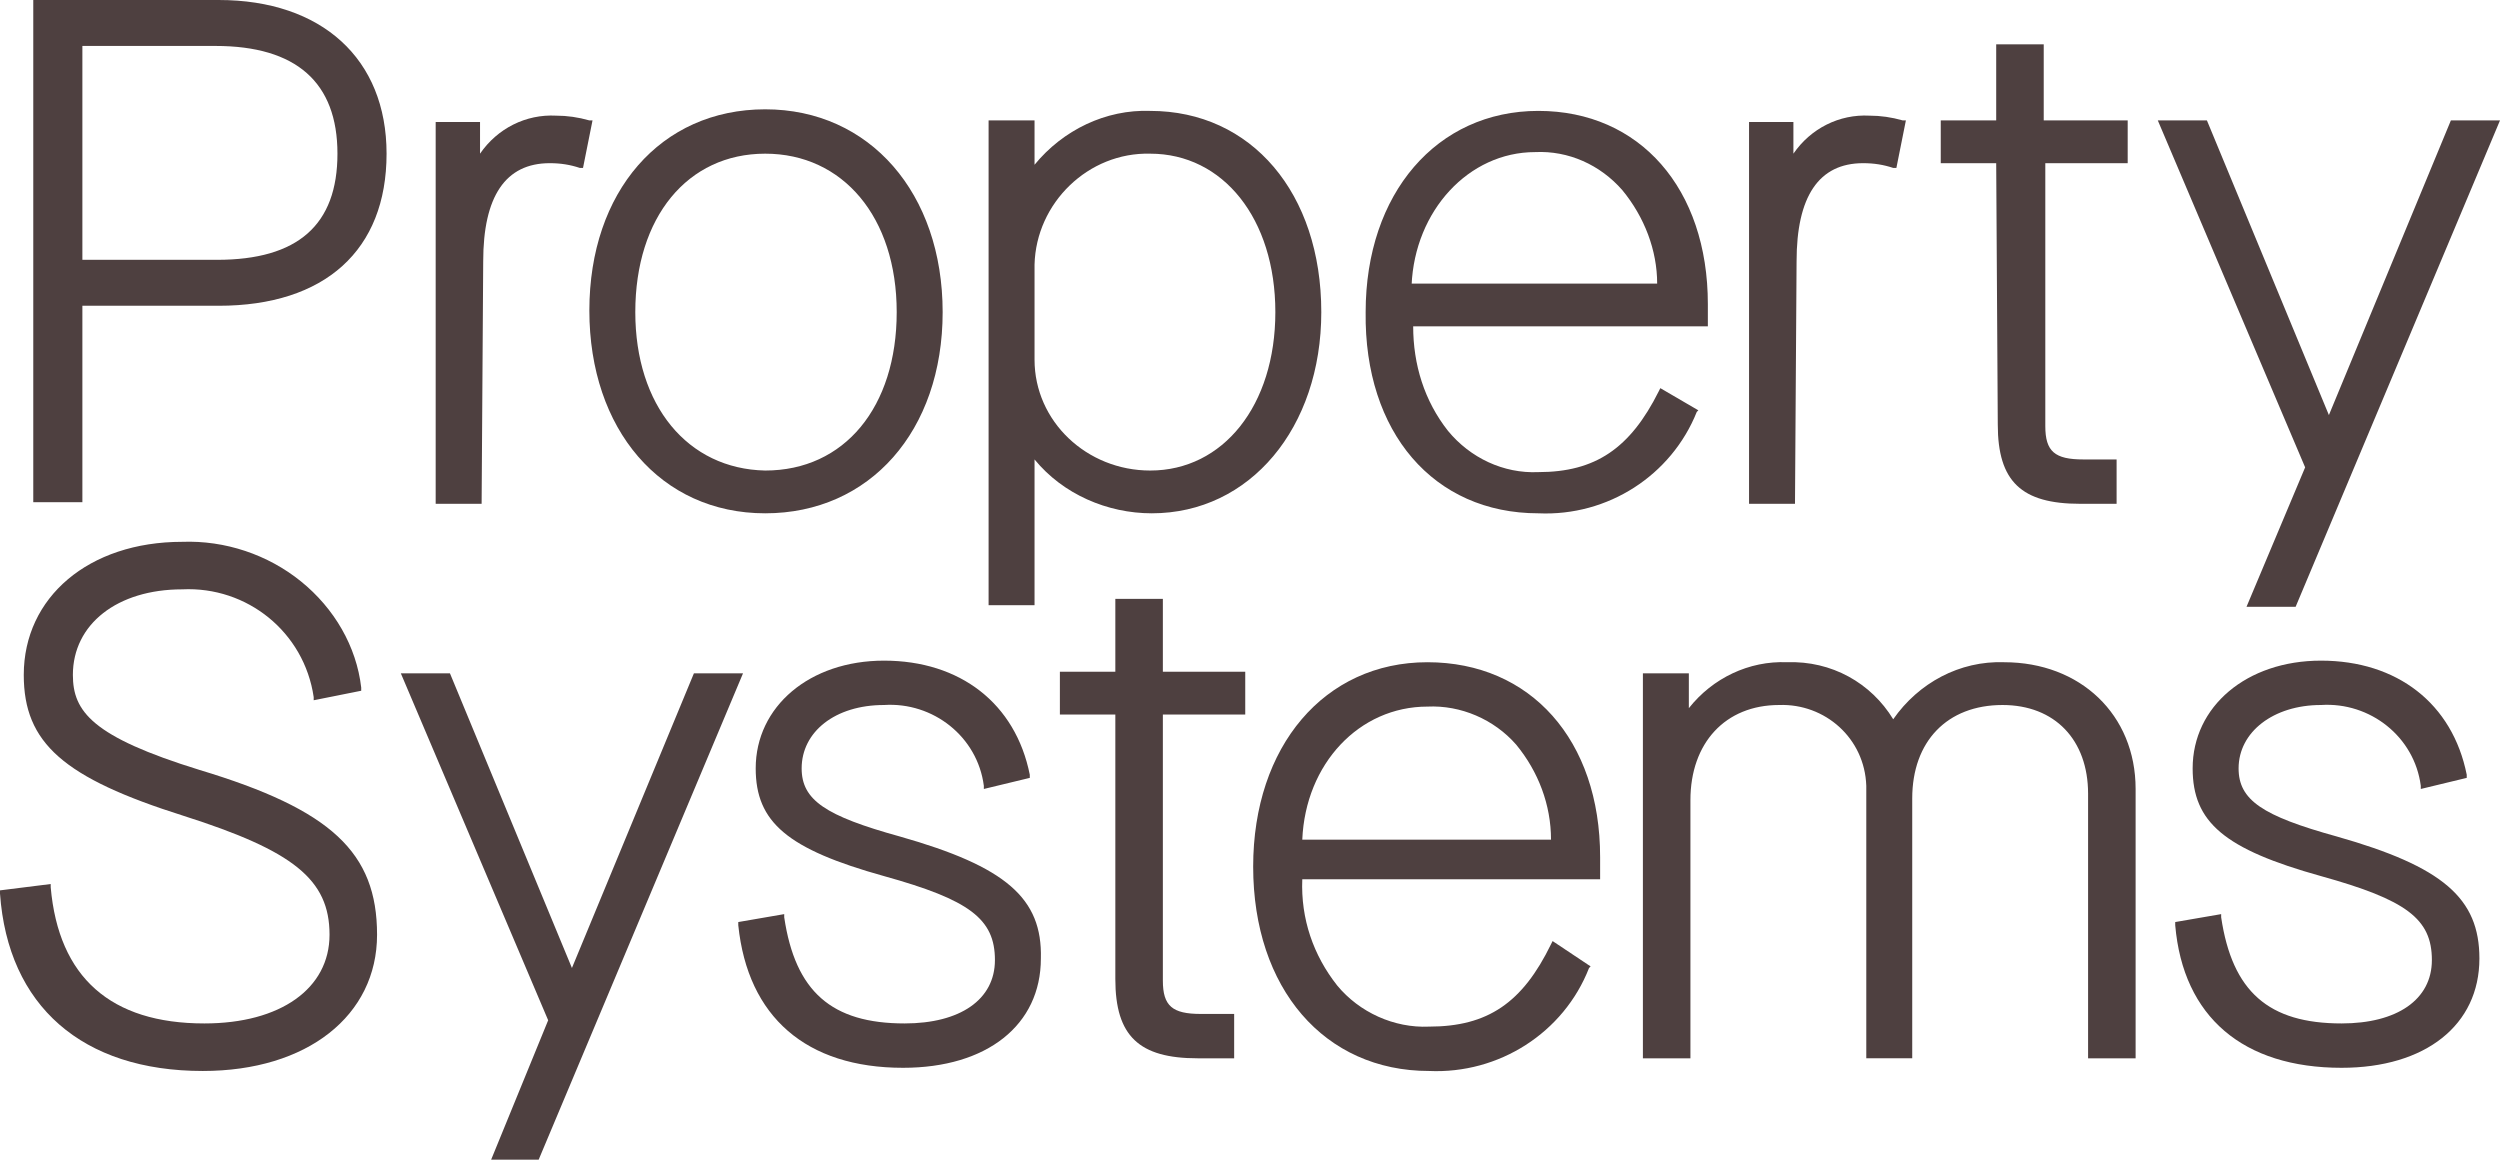
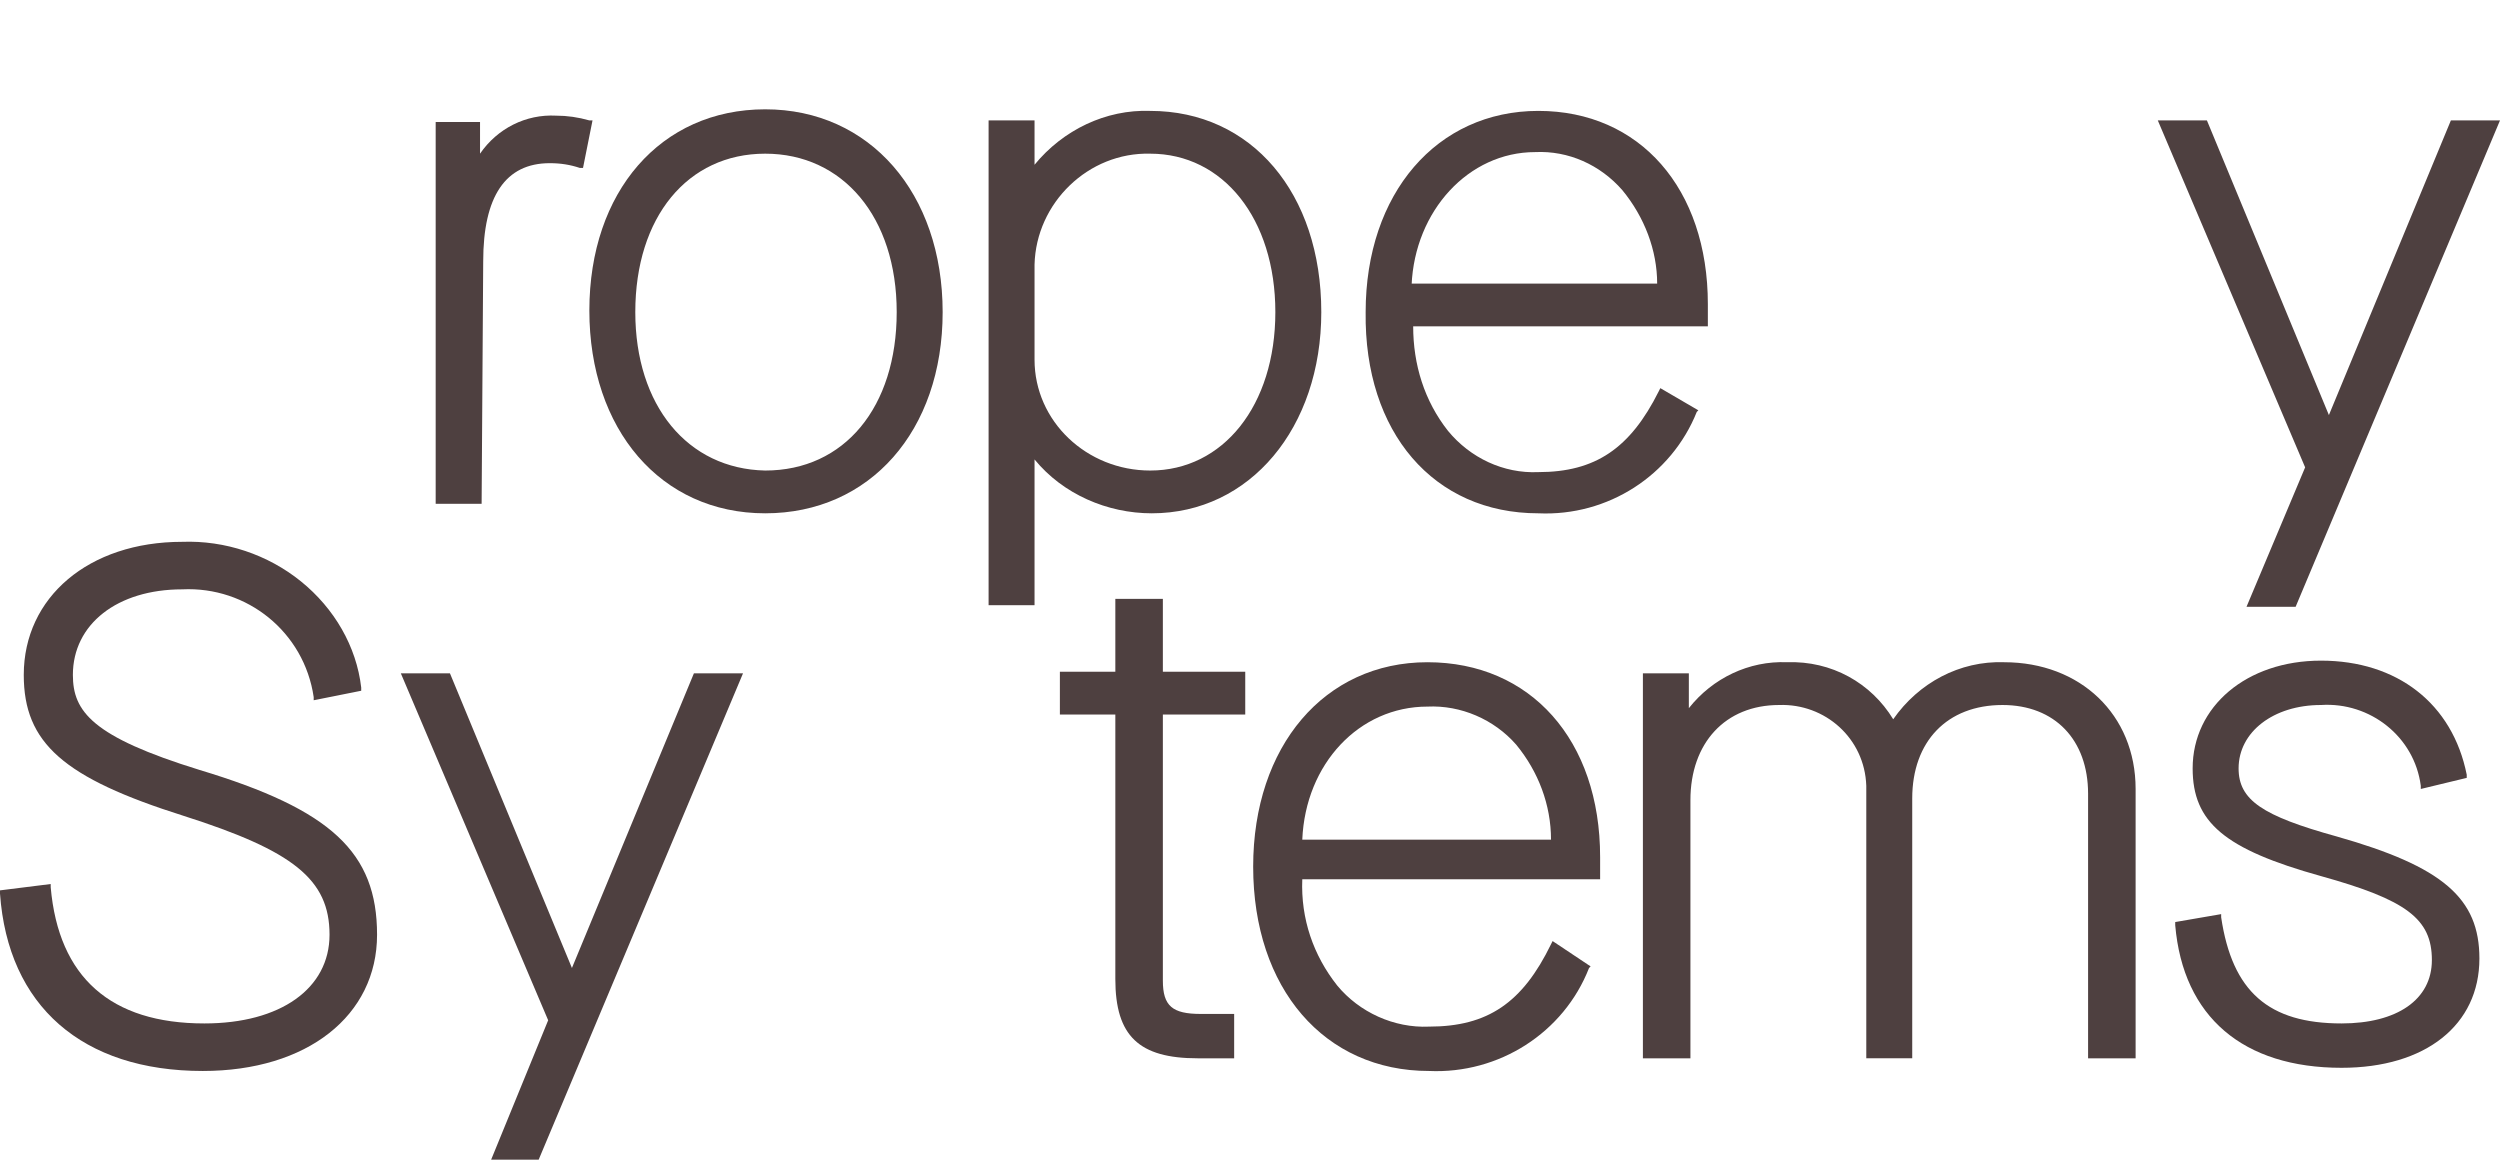
<svg xmlns="http://www.w3.org/2000/svg" xmlns:xlink="http://www.w3.org/1999/xlink" xml:space="preserve" style="enable-background:new 0 0 157.8 73.2;" viewBox="0 0 157.8 73.2" y="0px" x="0px" id="Group_779" version="1.1">
  <style type="text/css">
	.st0{clip-path:url(#SVGID_00000008866128758304509820000013253586207453103781_);}
	.st1{fill:#4E4040;}
</style>
  <g>
    <defs>
      <rect height="73.2" width="157.8" id="SVGID_1_" />
    </defs>
    <clipPath id="SVGID_00000057149581553649966570000009071331388374118040_">
      <use style="overflow:visible;" xlink:href="#SVGID_1_" />
    </clipPath>
    <g style="clip-path:url(#SVGID_00000057149581553649966570000009071331388374118040_);" id="Group_71">
-       <path d="M13.8,0H2.1v31.7h3.1V19.3h8.6c6.7,0,10.6-3.5,10.6-9.6C24.4,3.7,20.3,0,13.8,0 M21.3,9.7    c0,4.5-2.5,6.7-7.6,6.7H5.2V2.9h8.4C18.7,2.9,21.3,5.2,21.3,9.7" class="st1" id="Path_53" />
      <path d="M30.5,16.5c0-4.1,1.4-6.2,4.2-6.2c0.7,0,1.3,0.1,1.9,0.3l0.2,0l0.6-3l-0.2,0    c-0.7-0.2-1.4-0.3-2.1-0.3c-1.9-0.1-3.7,0.8-4.8,2.4v-2h-2.8v24.1h2.9L30.5,16.5z" class="st1" id="Path_54" />
      <path d="M48.3,32.4c6.6,0,11.2-5.2,11.2-12.7S54.9,6.9,48.3,6.9c-6.6,0-11.1,5.2-11.1,12.7    S41.7,32.4,48.3,32.4 M40.1,19.7c0-6,3.3-10,8.2-10c4.9,0,8.3,4,8.3,10s-3.3,10-8.3,10C43.4,29.6,40.1,25.6,40.1,19.7" class="st1" id="Path_55" />
      <path d="M83.4,19.7c0-7.5-4.4-12.7-10.8-12.7c-2.8-0.1-5.5,1.2-7.3,3.4V7.6h-2.9v30.6h2.9V29    c1.8,2.2,4.6,3.4,7.4,3.4C78.9,32.4,83.4,27,83.4,19.7 M65.3,22.7v-6c0.1-3.9,3.4-7.1,7.3-7c4.6,0,7.9,4.1,7.9,10s-3.3,10-7.9,10    C68.6,29.7,65.3,26.6,65.3,22.7" class="st1" id="Path_56" />
      <path d="M97.1,32.4c4.4,0.2,8.4-2.4,10-6.4l0.1-0.1l-2.4-1.4l-0.1,0.2c-1.8,3.6-4,5.1-7.6,5.1    c-2.2,0.1-4.3-0.9-5.7-2.6c-1.5-1.9-2.2-4.2-2.2-6.6h18.6v-1.4c0-7.3-4.3-12.2-10.7-12.2s-10.9,5.2-10.9,12.7    C86.1,27.3,90.5,32.4,97.1,32.4 M89.1,18c0.2-4.7,3.6-8.4,7.8-8.4c2.1-0.1,4.1,0.8,5.5,2.4c1.4,1.7,2.2,3.8,2.2,5.9H89.1z" class="st1" id="Path_57" />
-       <path d="M113.4,16.5c0-4.1,1.4-6.2,4.2-6.2c0.7,0,1.3,0.1,1.9,0.3l0.2,0l0.6-3l-0.2,0    c-0.7-0.2-1.4-0.3-2.1-0.3c-1.9-0.1-3.7,0.8-4.8,2.4v-2h-2.8v24.1h2.9L113.4,16.5z" class="st1" id="Path_58" />
      <path d="M141.8,38.3h3.1l12.9-30.7h-3.1l-7.7,18.6l-7.7-18.6h-3.1l9.3,21.9L141.8,38.3z" class="st1" id="Path_59" />
      <path d="M43.8,42.5l-7.7,18.6l-7.7-18.6h-3.1l9.3,21.9l-3.6,8.8H34l12.9-30.7L43.8,42.5z" class="st1" id="Path_60" />
-       <path d="M126.1,26.8c0,3.6,1.5,5,5.2,5h2.3v-2.8h-2.1c-1.8,0-2.4-0.5-2.4-2.1V10.3h5.2V7.6H129V2.8h-3    v4.8h-3.5v2.7h3.5L126.1,26.8z" class="st1" id="Path_61" />
-       <path d="M56.8,52.8c-4.7-1.3-6.2-2.3-6.2-4.3c0-2.3,2.1-4,5.2-4c3.1-0.2,5.9,2,6.3,5.1l0,0.2l2.9-0.7    l0-0.2c-0.9-4.5-4.4-7.2-9.2-7.2c-4.7,0-8.1,2.9-8.1,6.8c0,3.4,2,5.1,8.1,6.8c5.4,1.5,7,2.7,7,5.3c0,2.5-2.2,4-5.7,4    c-4.6,0-6.9-2-7.6-6.7l0-0.2l-2.9,0.5l0,0.2c0.6,5.8,4.3,9,10.4,9c5.3,0,8.7-2.7,8.7-6.9C65.8,56.7,63.5,54.7,56.8,52.8" class="st1" id="Path_62" />
      <path d="M73.4,37.8h-3v4.6h-3.5v2.7h3.5v16.7c0,3.6,1.5,5,5.2,5h2.3V64h-2.1c-1.8,0-2.4-0.5-2.4-2.1    V45.1h5.2v-2.7h-5.2L73.4,37.8z" class="st1" id="Path_63" />
      <path d="M90.1,41.8c-6.5,0-11,5.3-11,12.9c0,7.7,4.5,12.9,11.1,12.9c4.4,0.2,8.5-2.4,10.1-6.5l0.1-0.1    L98,59.4l-0.1,0.2c-1.8,3.7-4,5.2-7.7,5.2c-2.2,0.1-4.4-0.9-5.8-2.6c-1.5-1.9-2.3-4.2-2.2-6.7H101v-1.4    C101,46.7,96.6,41.8,90.1,41.8 M82.2,53c0.2-4.8,3.6-8.4,7.9-8.4c2.1-0.1,4.2,0.8,5.6,2.4c1.4,1.7,2.2,3.8,2.2,6L82.2,53z" class="st1" id="Path_64" />
      <path d="M126.5,41.8c-2.8-0.1-5.4,1.3-7,3.6c-1.4-2.3-3.9-3.7-6.7-3.6c-2.4-0.1-4.7,1-6.2,2.9v-2.2h-2.9    v24.3h3V50.5c0-3.6,2.2-6,5.6-6c2.9-0.1,5.4,2.1,5.5,5.1c0,0.2,0,0.3,0,0.5v16.7h2.9V50.4c0-3.6,2.2-5.9,5.7-5.9    c3.3,0,5.4,2.2,5.4,5.6v16.7h3v-17C134.8,45.1,131.3,41.8,126.5,41.8" class="st1" id="Path_65" />
      <path d="M147.5,52.8c-4.7-1.3-6.2-2.3-6.2-4.3c0-2.3,2.2-4,5.2-4c3.1-0.2,5.9,2,6.3,5.1l0,0.2l2.9-0.7    l0-0.2c-0.9-4.5-4.4-7.2-9.2-7.2c-4.7,0-8.1,2.9-8.1,6.8c0,3.4,2,5.1,8.1,6.8c5.4,1.5,7,2.7,7,5.3c0,2.5-2.2,4-5.7,4    c-4.6,0-6.9-2-7.6-6.7l0-0.2l-2.9,0.5l0,0.2c0.5,5.8,4.3,9,10.5,9c5.3,0,8.7-2.7,8.7-6.9C156.5,56.7,154.2,54.7,147.5,52.8" class="st1" id="Path_66" />
      <path d="M12.6,48.6c-6.8-2.1-8-3.7-8-6c0-3.2,2.8-5.4,6.9-5.4c4.1-0.2,7.7,2.7,8.3,6.8l0,0.2l3-0.6    l0-0.2c-0.3-2.6-1.7-5-3.8-6.7c-2.1-1.7-4.8-2.6-7.5-2.5c-5.9,0-10,3.5-10,8.4c0,4.3,2.5,6.5,10.1,8.9c6.9,2.2,9.2,4,9.2,7.5    c0,3.4-3.1,5.6-7.9,5.6c-5.9,0-9.2-2.9-9.7-8.6l0-0.2L0,56.2l0,0.2c0.5,7.1,5.2,11.2,12.8,11.2c6.6,0,11-3.5,11-8.6    C23.8,53.8,20.9,51.1,12.6,48.6" class="st1" id="Path_67" />
    </g>
  </g>
</svg>